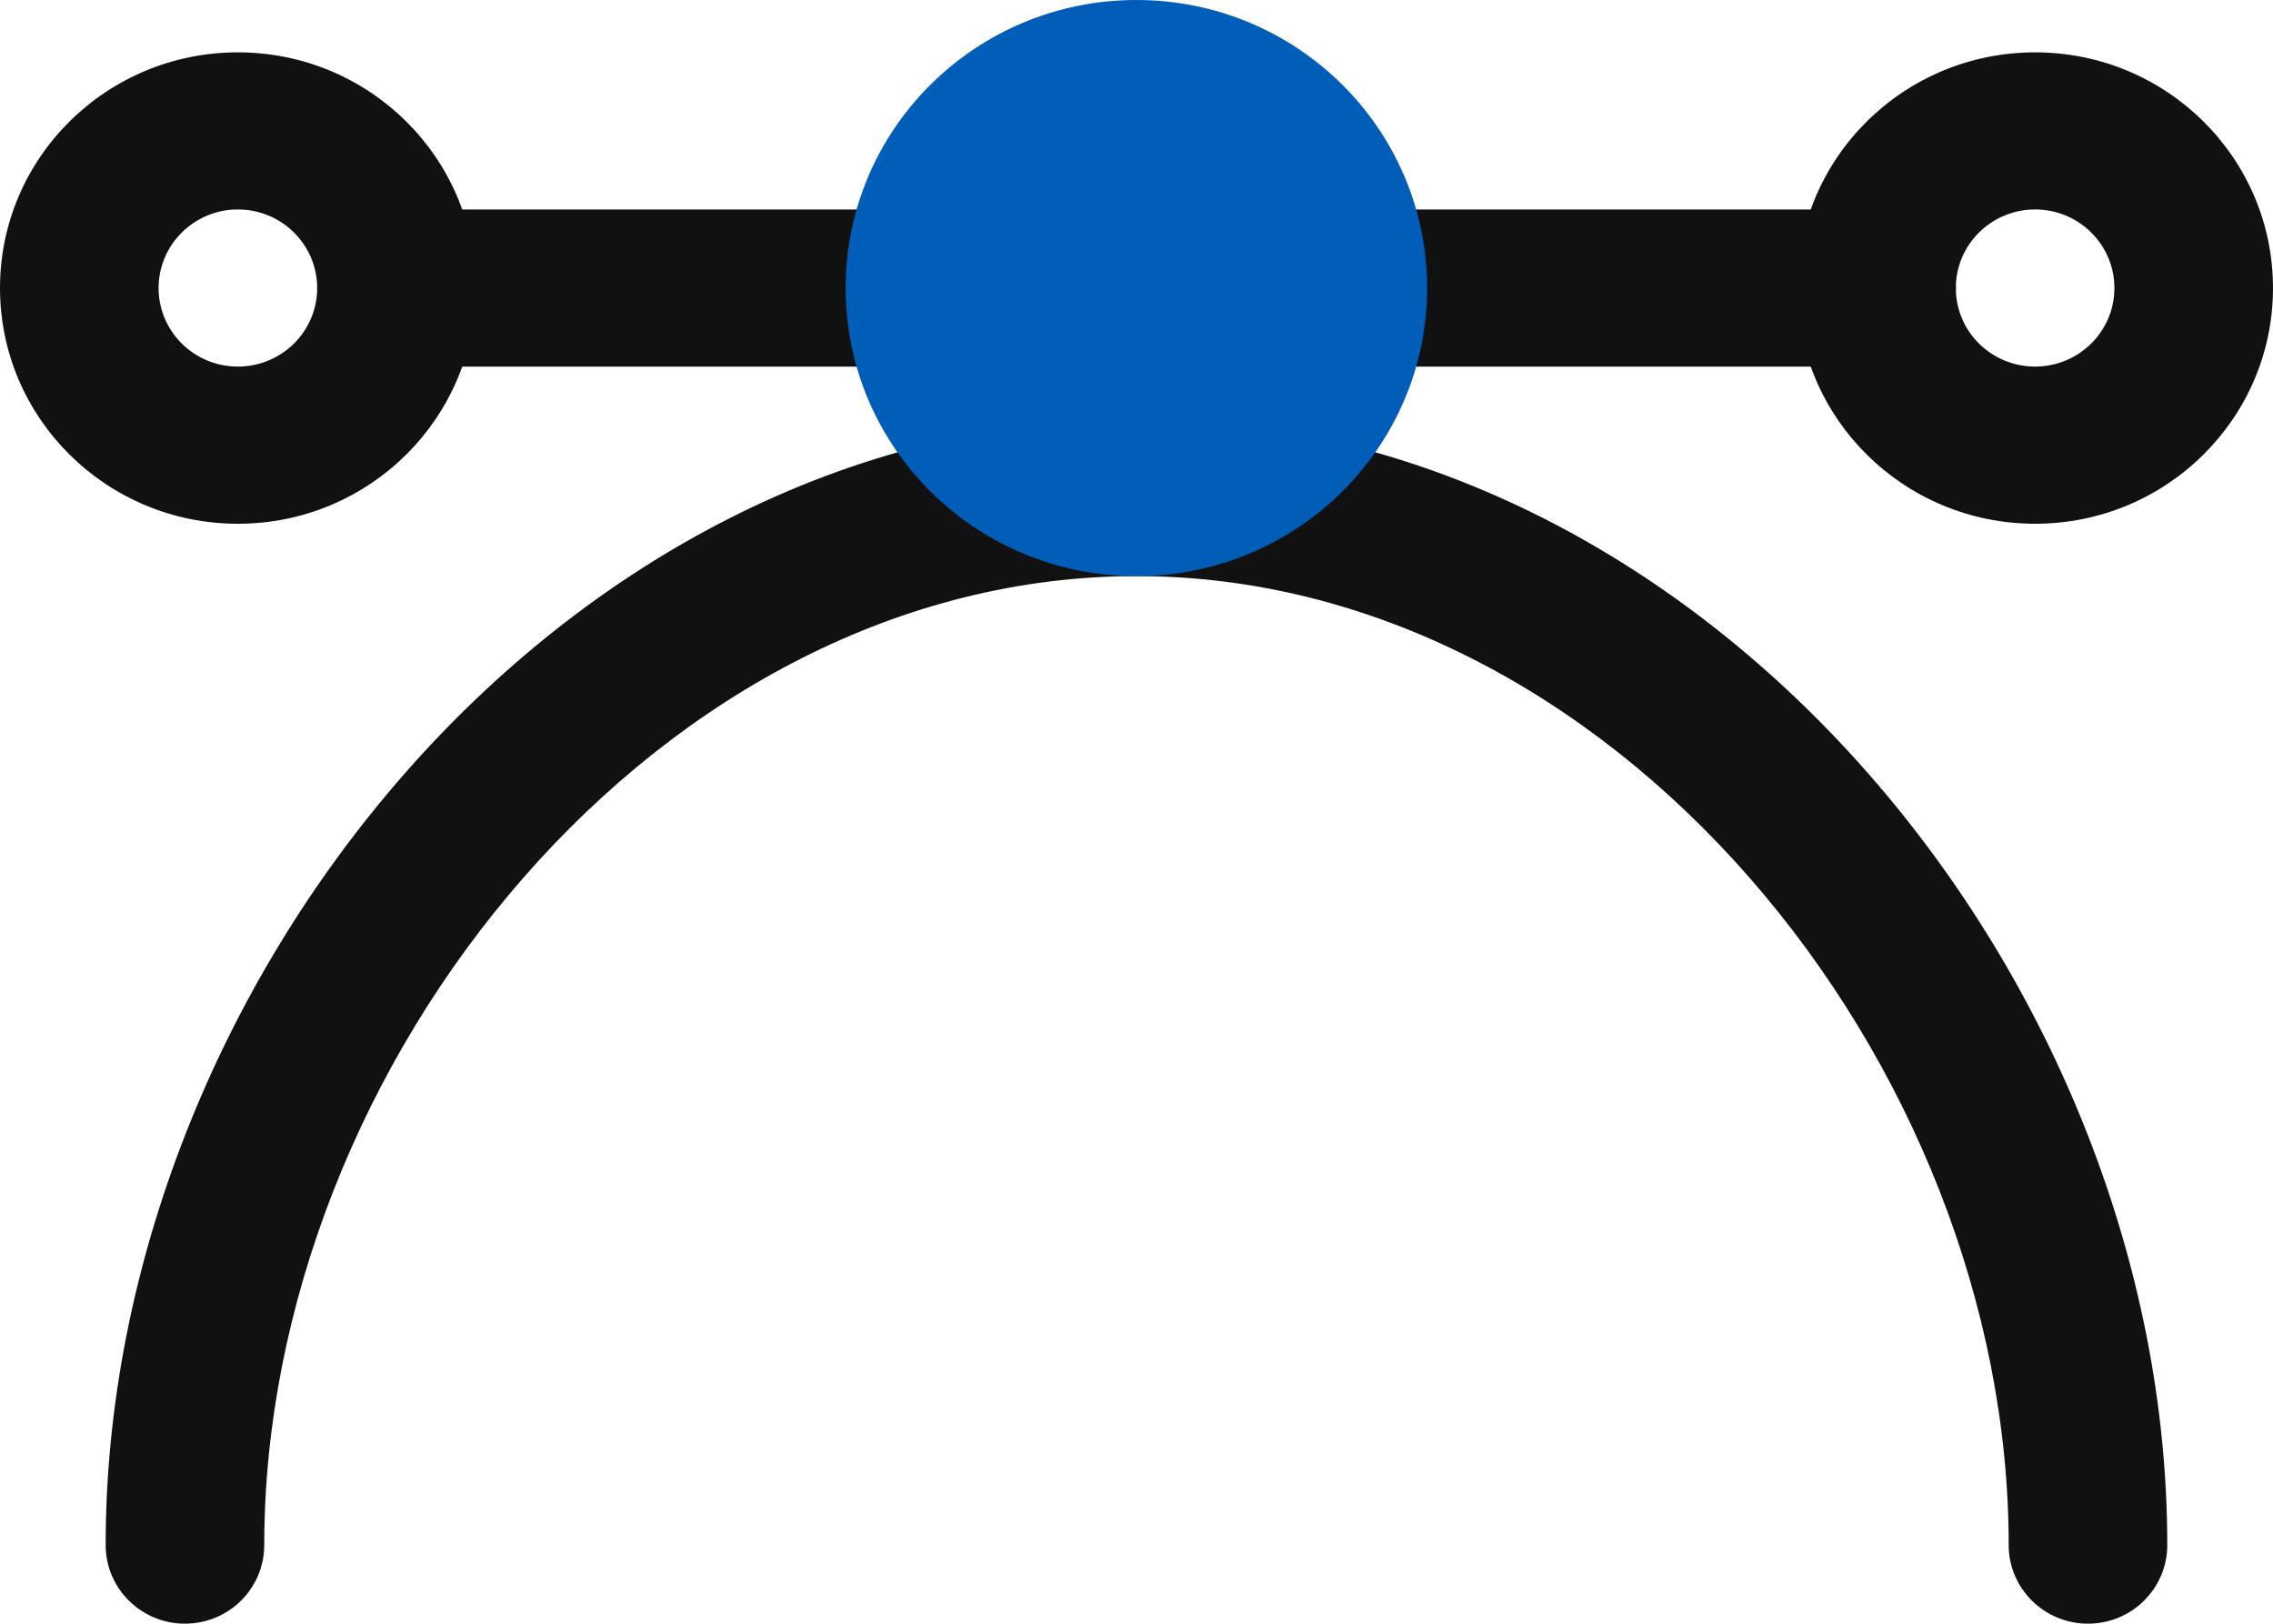
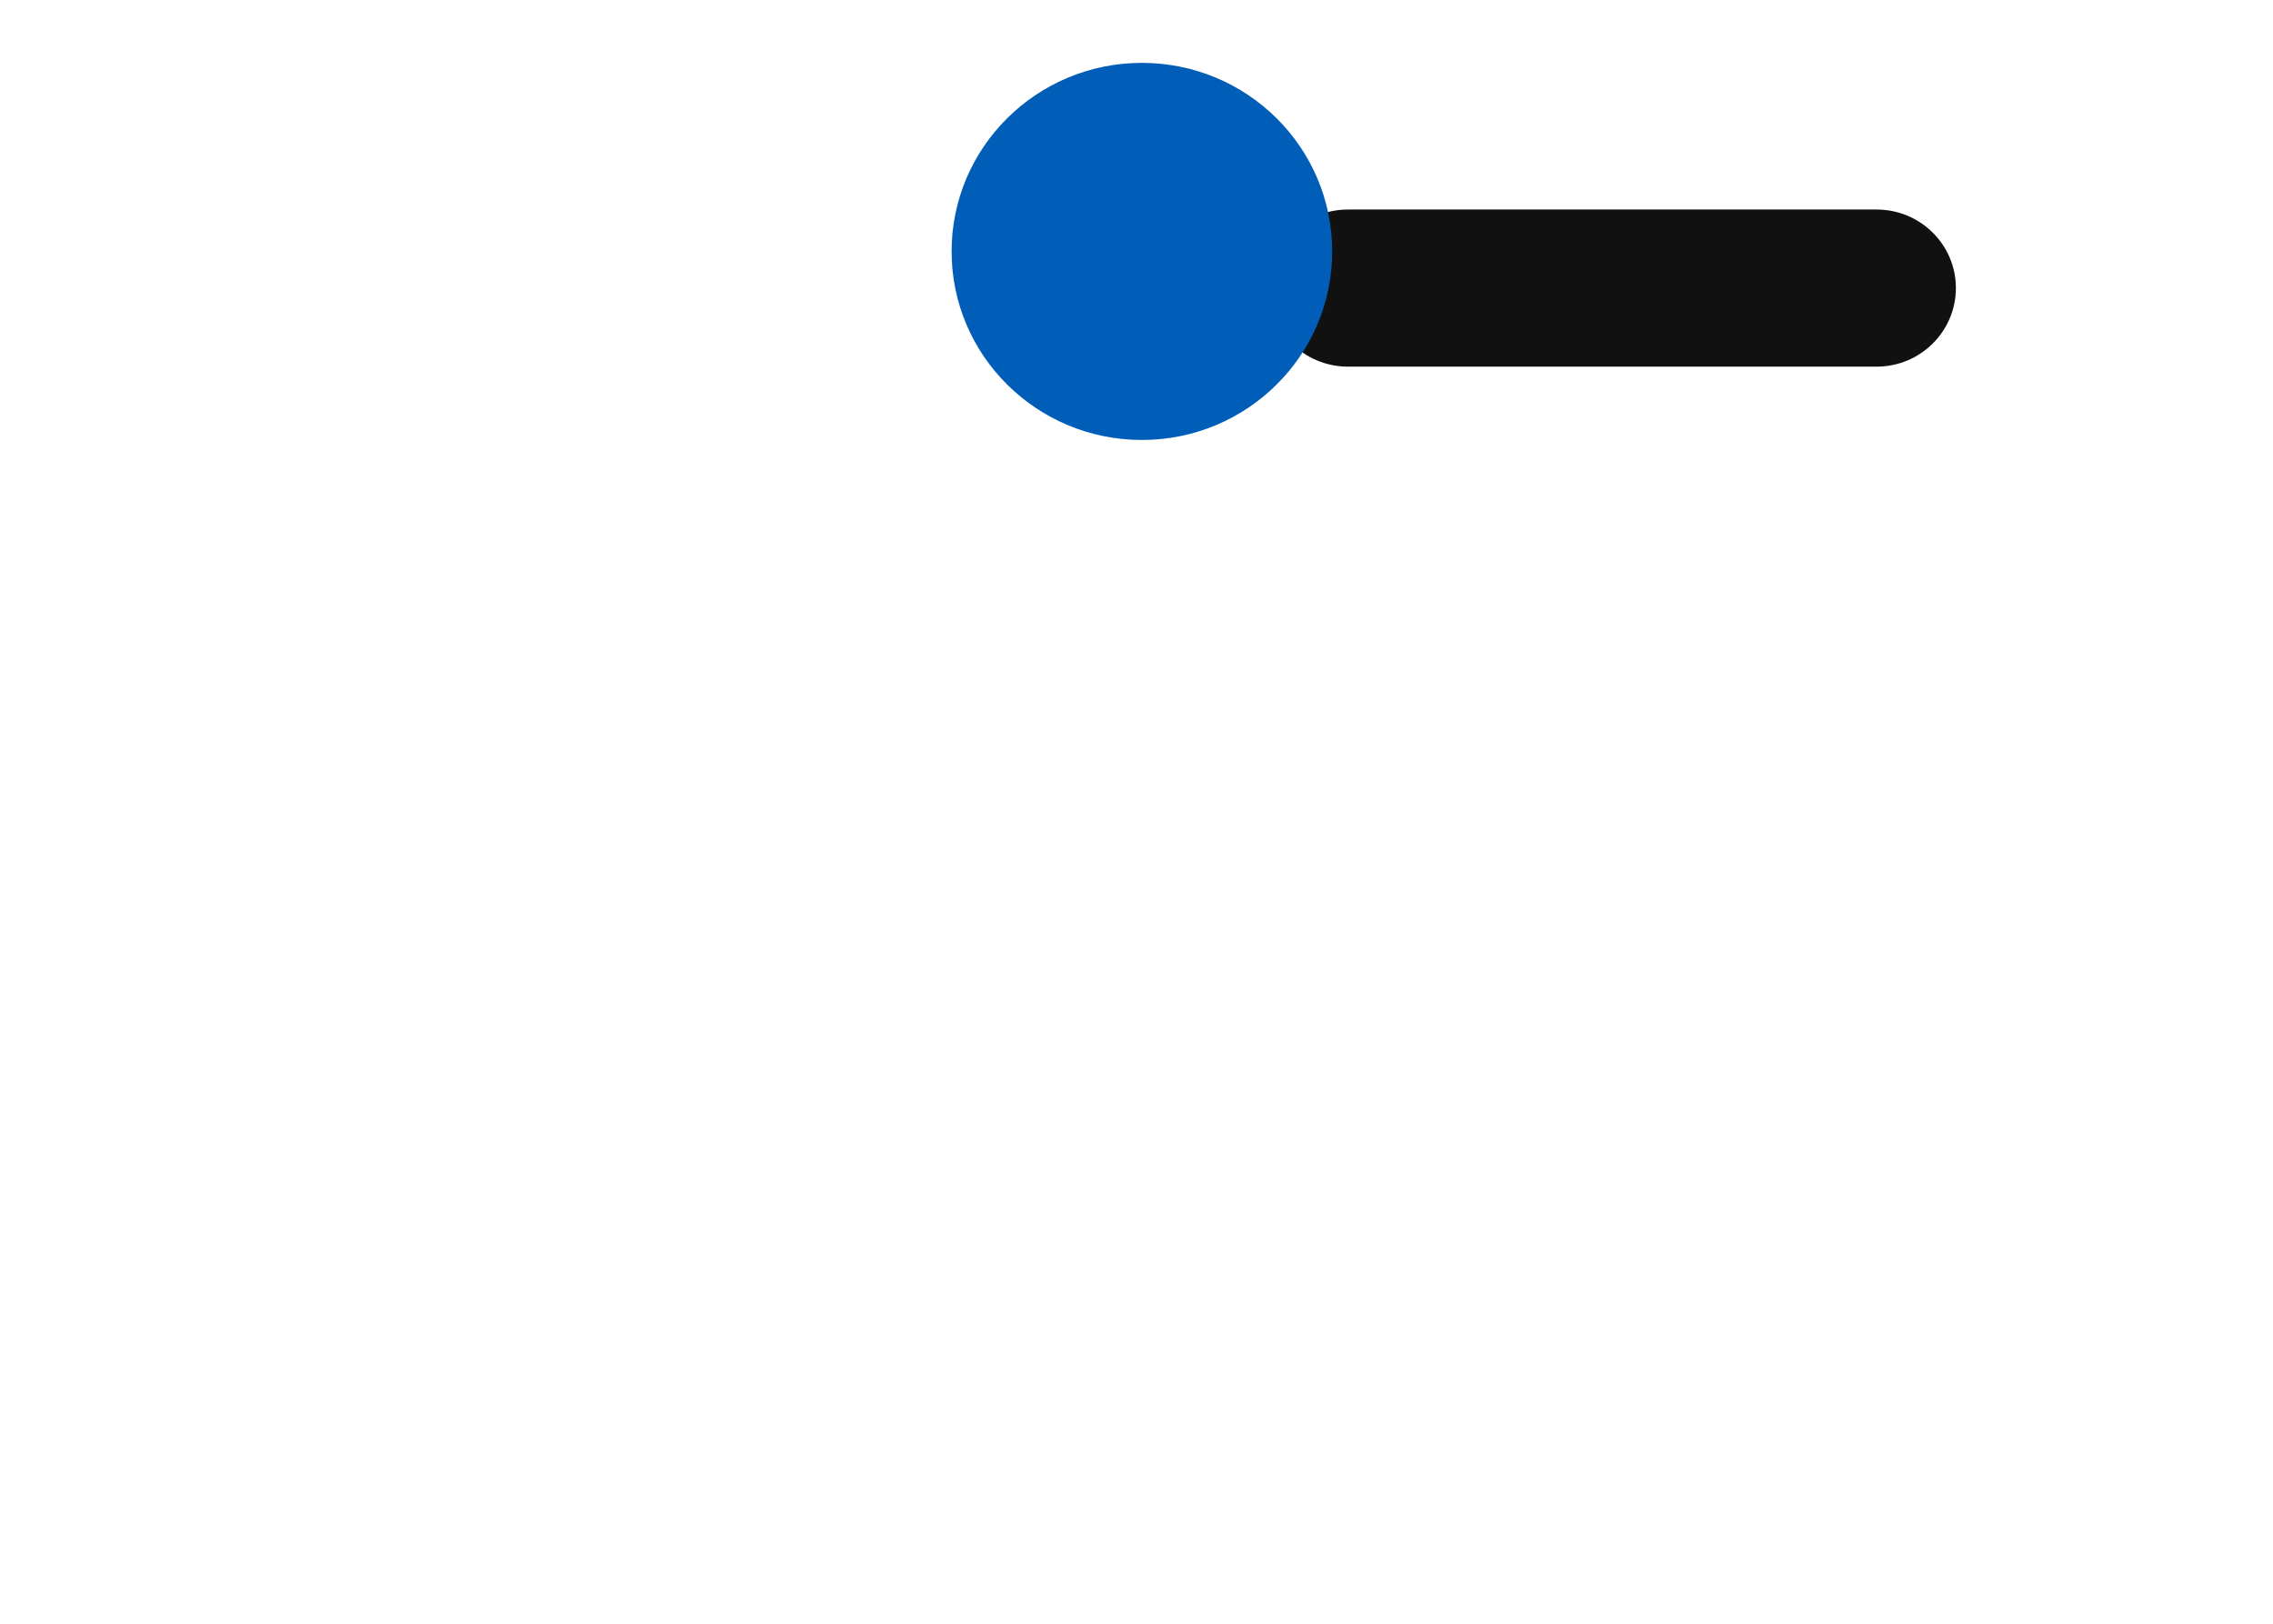
<svg xmlns="http://www.w3.org/2000/svg" width="35" height="25" viewBox="0 0 35 25" fill="none">
-   <path fill-rule="evenodd" clip-rule="evenodd" d="M6.217 11.926C9.047 8.691 13.026 6.45 17.5 6.45C21.974 6.45 25.952 8.691 28.782 11.926C31.61 15.157 33.372 19.466 33.372 23.789C33.372 24.457 32.826 24.999 32.151 24.999C31.477 24.999 30.93 24.457 30.93 23.789C30.93 20.095 29.413 16.339 26.937 13.511C24.465 10.685 21.118 8.87 17.5 8.87C13.882 8.87 10.535 10.685 8.062 13.511C5.587 16.339 4.069 20.095 4.069 23.789C4.069 24.457 3.522 24.999 2.848 24.999C2.174 24.999 1.627 24.457 1.627 23.789C1.627 19.466 3.389 15.157 6.217 11.926Z" fill="#111111" />
-   <path fill-rule="evenodd" clip-rule="evenodd" d="M4.885 4.435C4.885 3.767 5.431 3.226 6.106 3.226H14.246C14.92 3.226 15.466 3.767 15.466 4.435C15.466 5.103 14.92 5.645 14.246 5.645H6.106C5.431 5.645 4.885 5.103 4.885 4.435Z" fill="#111111" />
  <path fill-rule="evenodd" clip-rule="evenodd" d="M19.535 4.435C19.535 3.767 20.082 3.226 20.756 3.226H28.896C29.57 3.226 30.117 3.767 30.117 4.435C30.117 5.103 29.57 5.645 28.896 5.645H20.756C20.082 5.645 19.535 5.103 19.535 4.435Z" fill="#111111" />
-   <path fill-rule="evenodd" clip-rule="evenodd" d="M3.663 3.225C2.989 3.225 2.442 3.767 2.442 4.435C2.442 5.103 2.989 5.644 3.663 5.644C4.337 5.644 4.884 5.103 4.884 4.435C4.884 3.767 4.337 3.225 3.663 3.225ZM0 4.435C0 2.43 1.64 0.806 3.663 0.806C5.686 0.806 7.326 2.43 7.326 4.435C7.326 6.439 5.686 8.064 3.663 8.064C1.64 8.064 0 6.439 0 4.435Z" fill="#111111" />
-   <path fill-rule="evenodd" clip-rule="evenodd" d="M31.337 3.225C30.662 3.225 30.116 3.767 30.116 4.435C30.116 5.103 30.662 5.644 31.337 5.644C32.011 5.644 32.558 5.103 32.558 4.435C32.558 3.767 32.011 3.225 31.337 3.225ZM27.674 4.435C27.674 2.43 29.314 0.806 31.337 0.806C33.36 0.806 35 2.43 35 4.435C35 6.439 33.36 8.064 31.337 8.064C29.314 8.064 27.674 6.439 27.674 4.435Z" fill="#111111" />
  <ellipse cx="17.583" cy="3.871" rx="2.93" ry="2.903" fill="#005EB8" />
-   <path fill-rule="evenodd" clip-rule="evenodd" d="M17.498 2.419C16.375 2.419 15.463 3.322 15.463 4.436C15.463 5.549 16.375 6.452 17.498 6.452C18.622 6.452 19.533 5.549 19.533 4.436C19.533 3.322 18.622 2.419 17.498 2.419ZM13.021 4.436C13.021 1.986 15.026 0 17.498 0C19.971 0 21.975 1.986 21.975 4.436C21.975 6.885 19.971 8.871 17.498 8.871C15.026 8.871 13.021 6.885 13.021 4.436Z" fill="#005EB8" />
</svg>